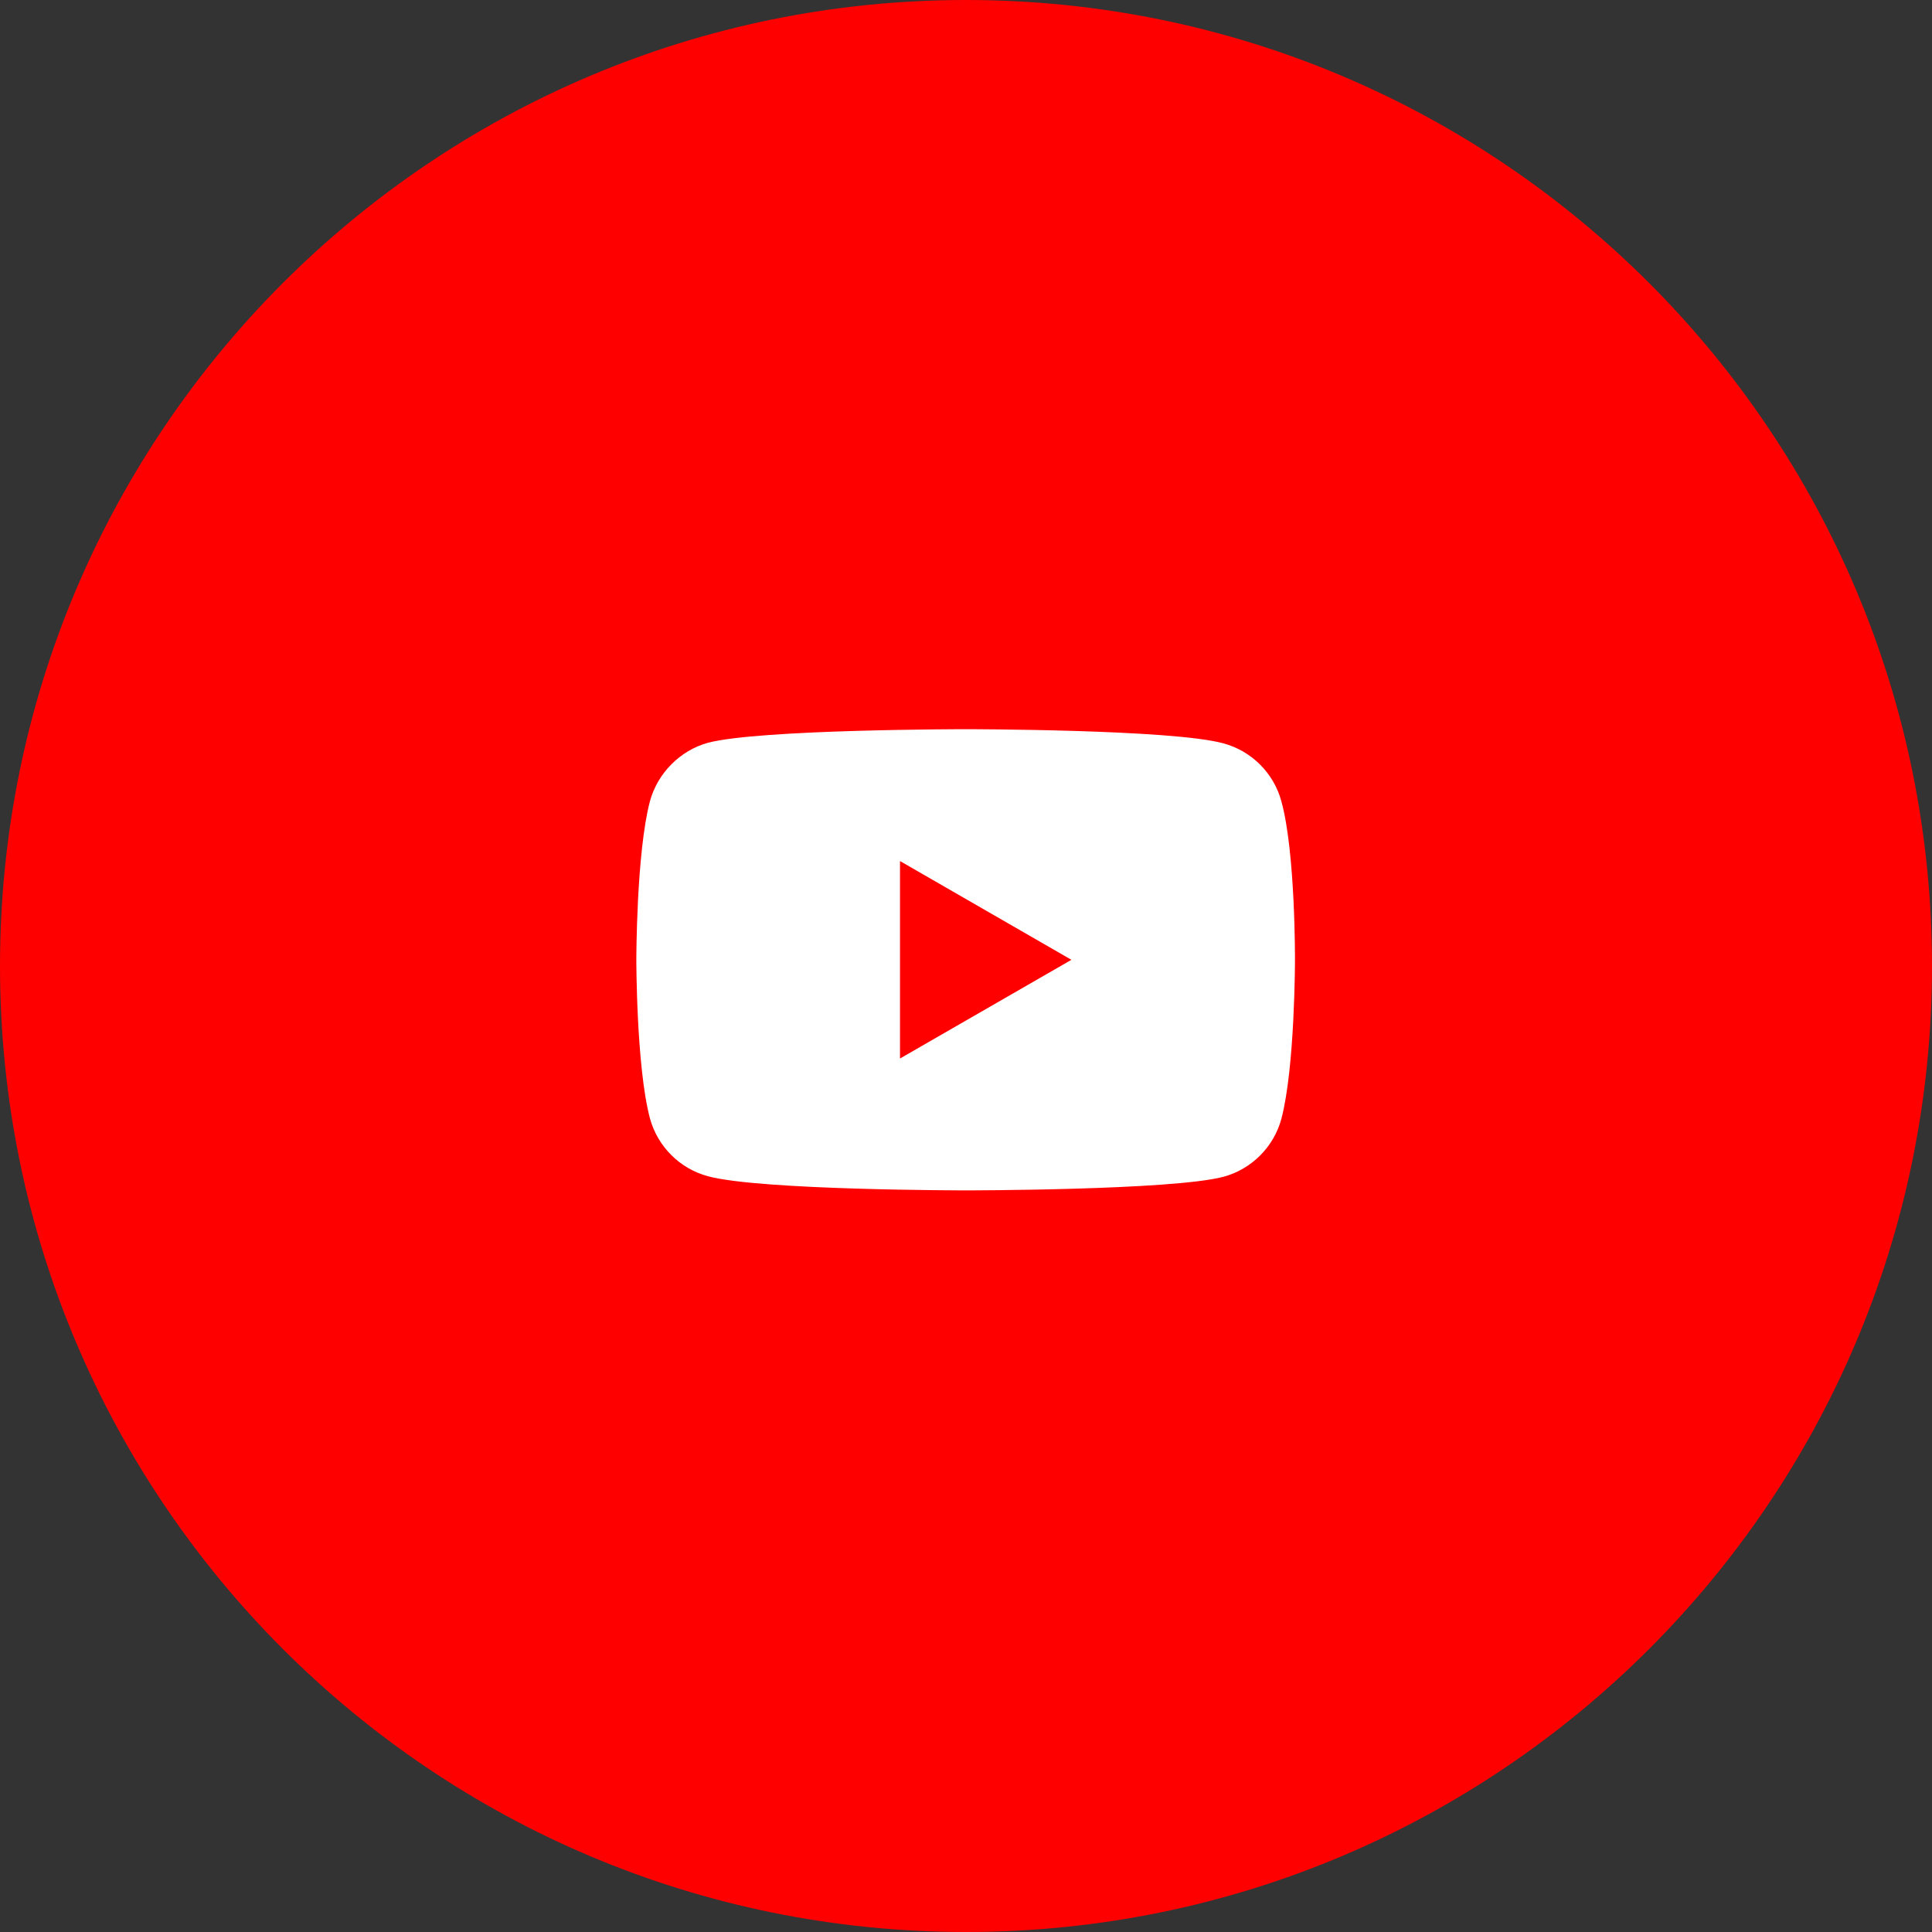
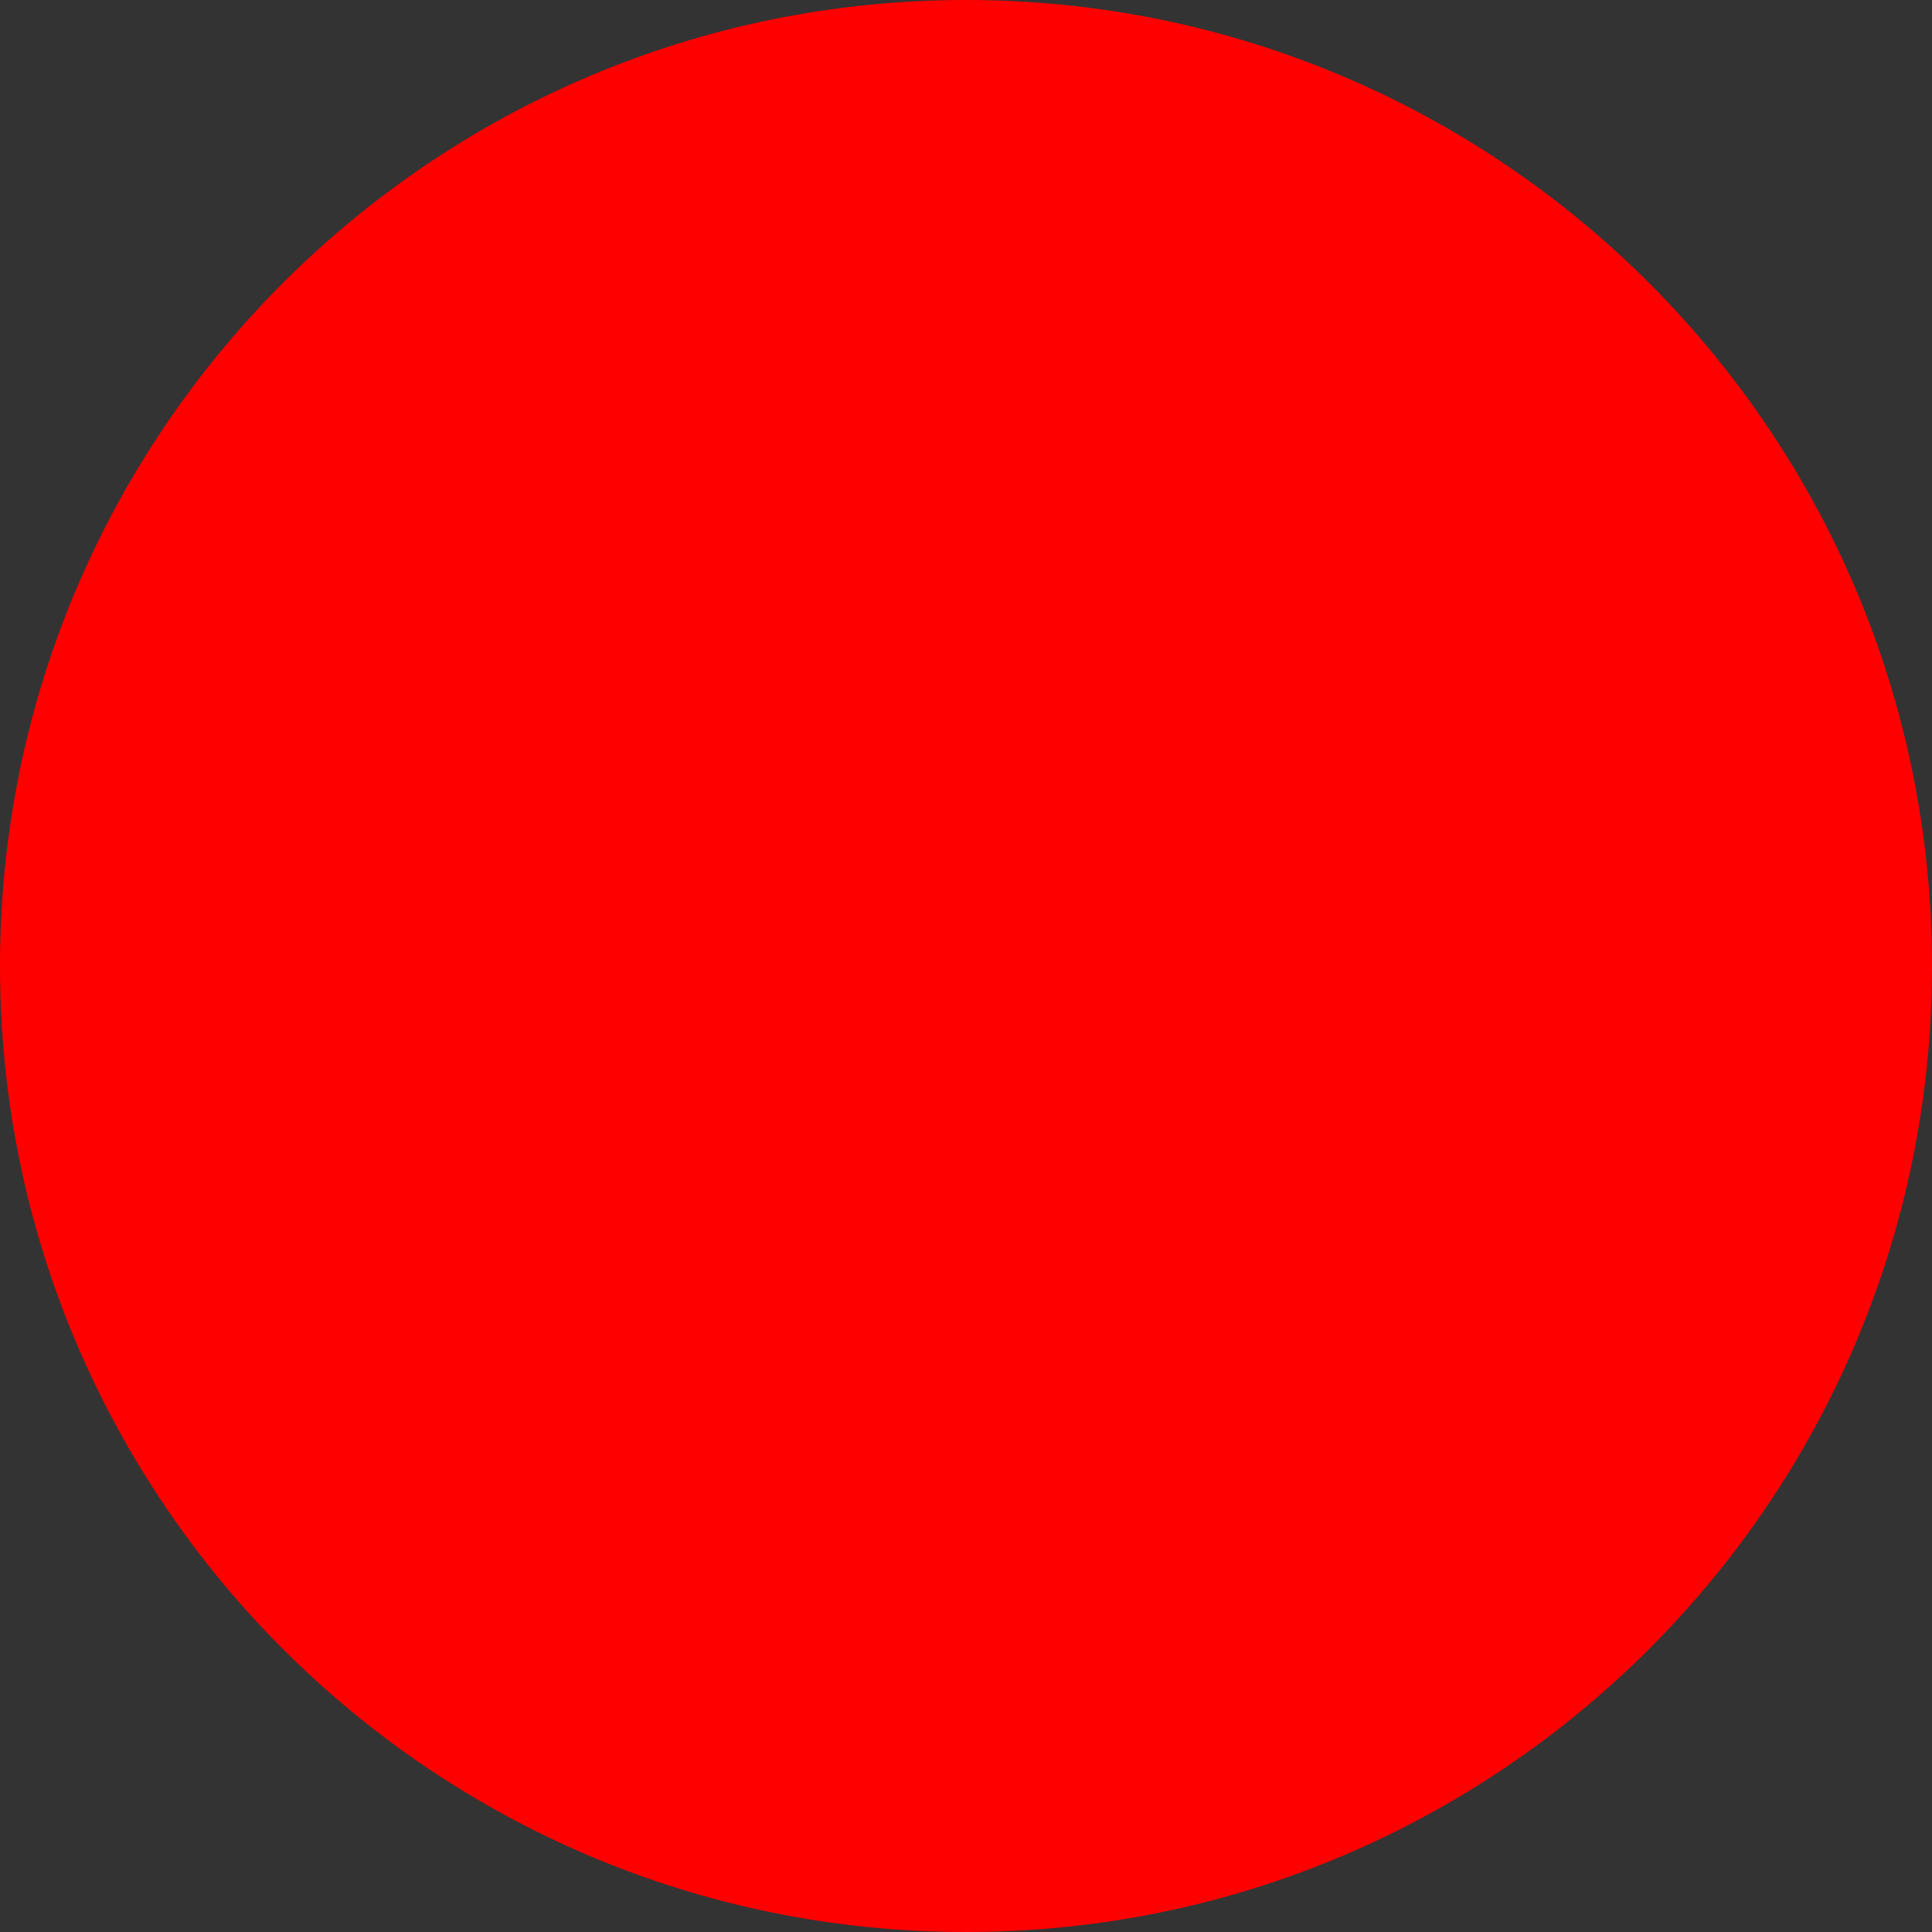
<svg xmlns="http://www.w3.org/2000/svg" width="44" height="44" viewBox="0 0 44 44" fill="none">
  <rect x="0" y="0" width="44" height="44" fill="#333333" stroke="none" />
  <g clip-path="url(#clip0_5_1083)">
    <path d="M22 44C34.15 44 44 34.15 44 22C44 9.85 34.15 0 22 0C9.85 0 0 9.85 0 22C0 34.15 9.85 44 22 44Z" fill="#FF0000" />
-     <path d="M29.183 18.251C29.01 17.608 28.504 17.102 27.861 16.929C26.687 16.607 21.992 16.607 21.992 16.607C21.992 16.607 17.297 16.607 16.123 16.916C15.493 17.089 14.974 17.608 14.801 18.251C14.492 19.424 14.492 21.859 14.492 21.859C14.492 21.859 14.492 24.305 14.801 25.466C14.974 26.109 15.481 26.616 16.123 26.788C17.309 27.11 21.992 27.11 21.992 27.11C21.992 27.11 26.687 27.11 27.861 26.801C28.504 26.628 29.01 26.121 29.183 25.479C29.492 24.305 29.492 21.871 29.492 21.871C29.492 21.871 29.505 19.424 29.183 18.251ZM20.497 24.107V19.61L24.401 21.859L20.497 24.107Z" fill="white" />
  </g>
  <defs>
    <clipPath id="clip0_5_1083">
      <rect width="44" height="44" fill="white" />
    </clipPath>
  </defs>
</svg>